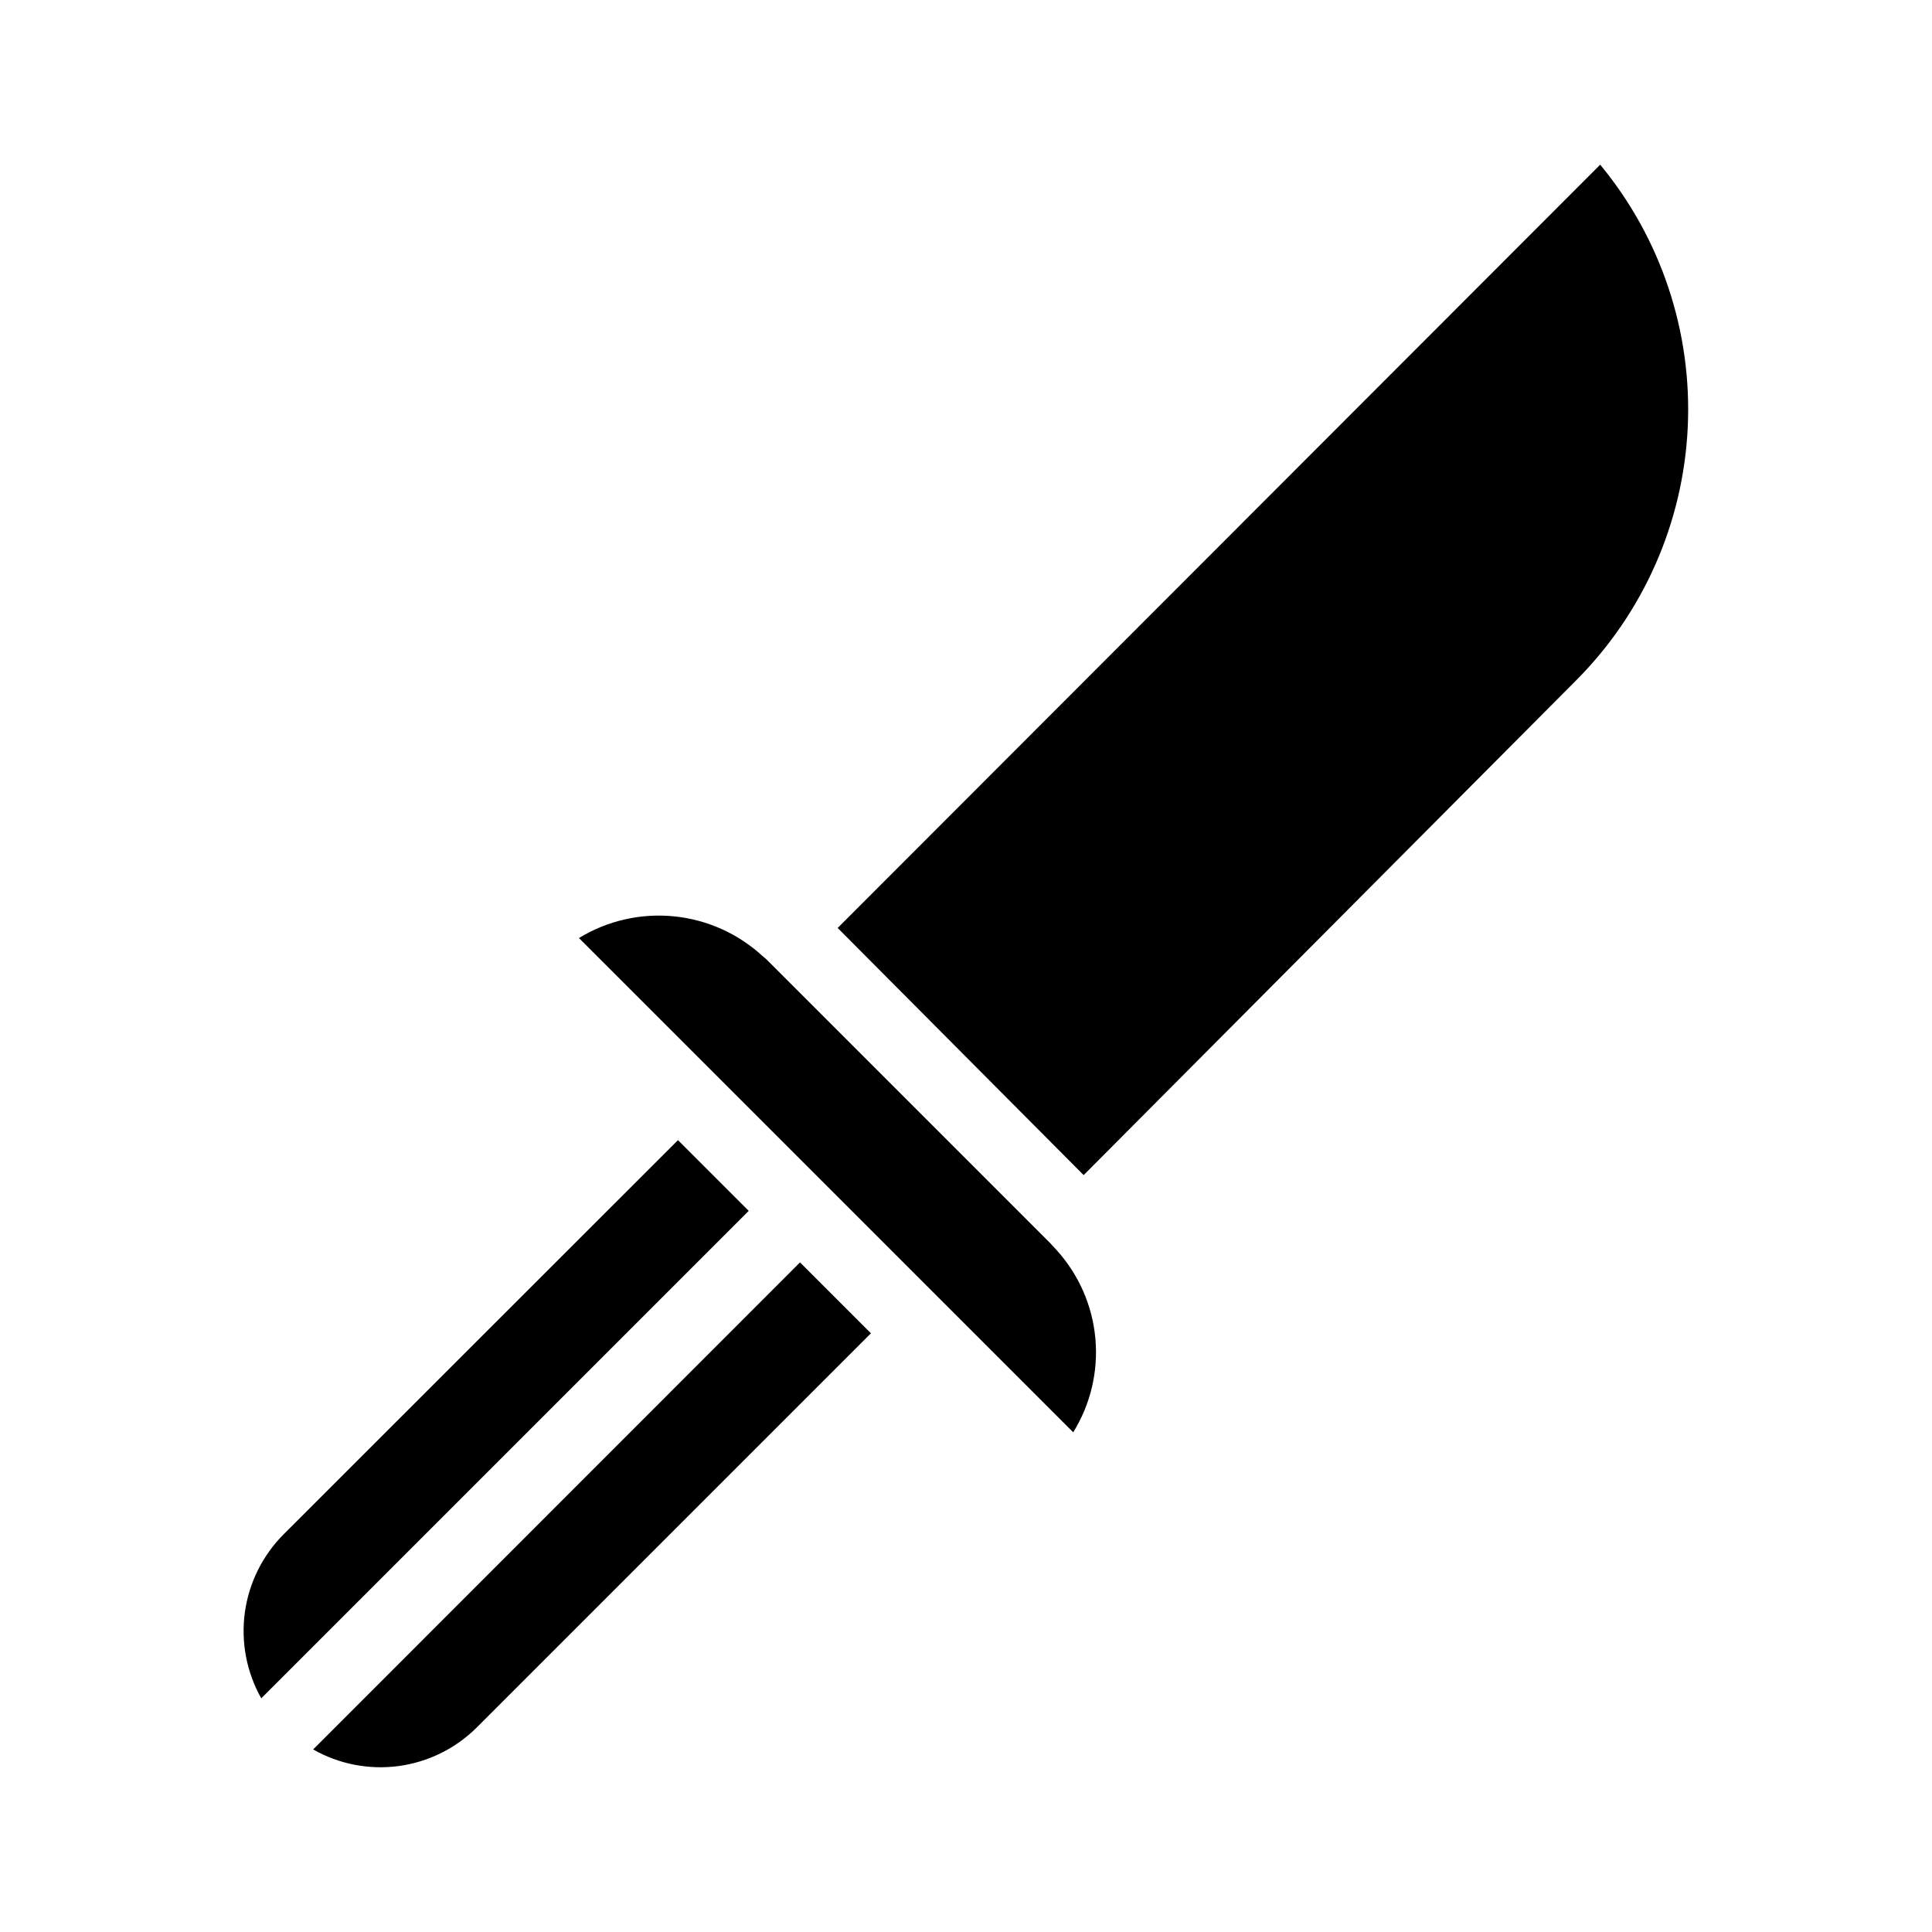
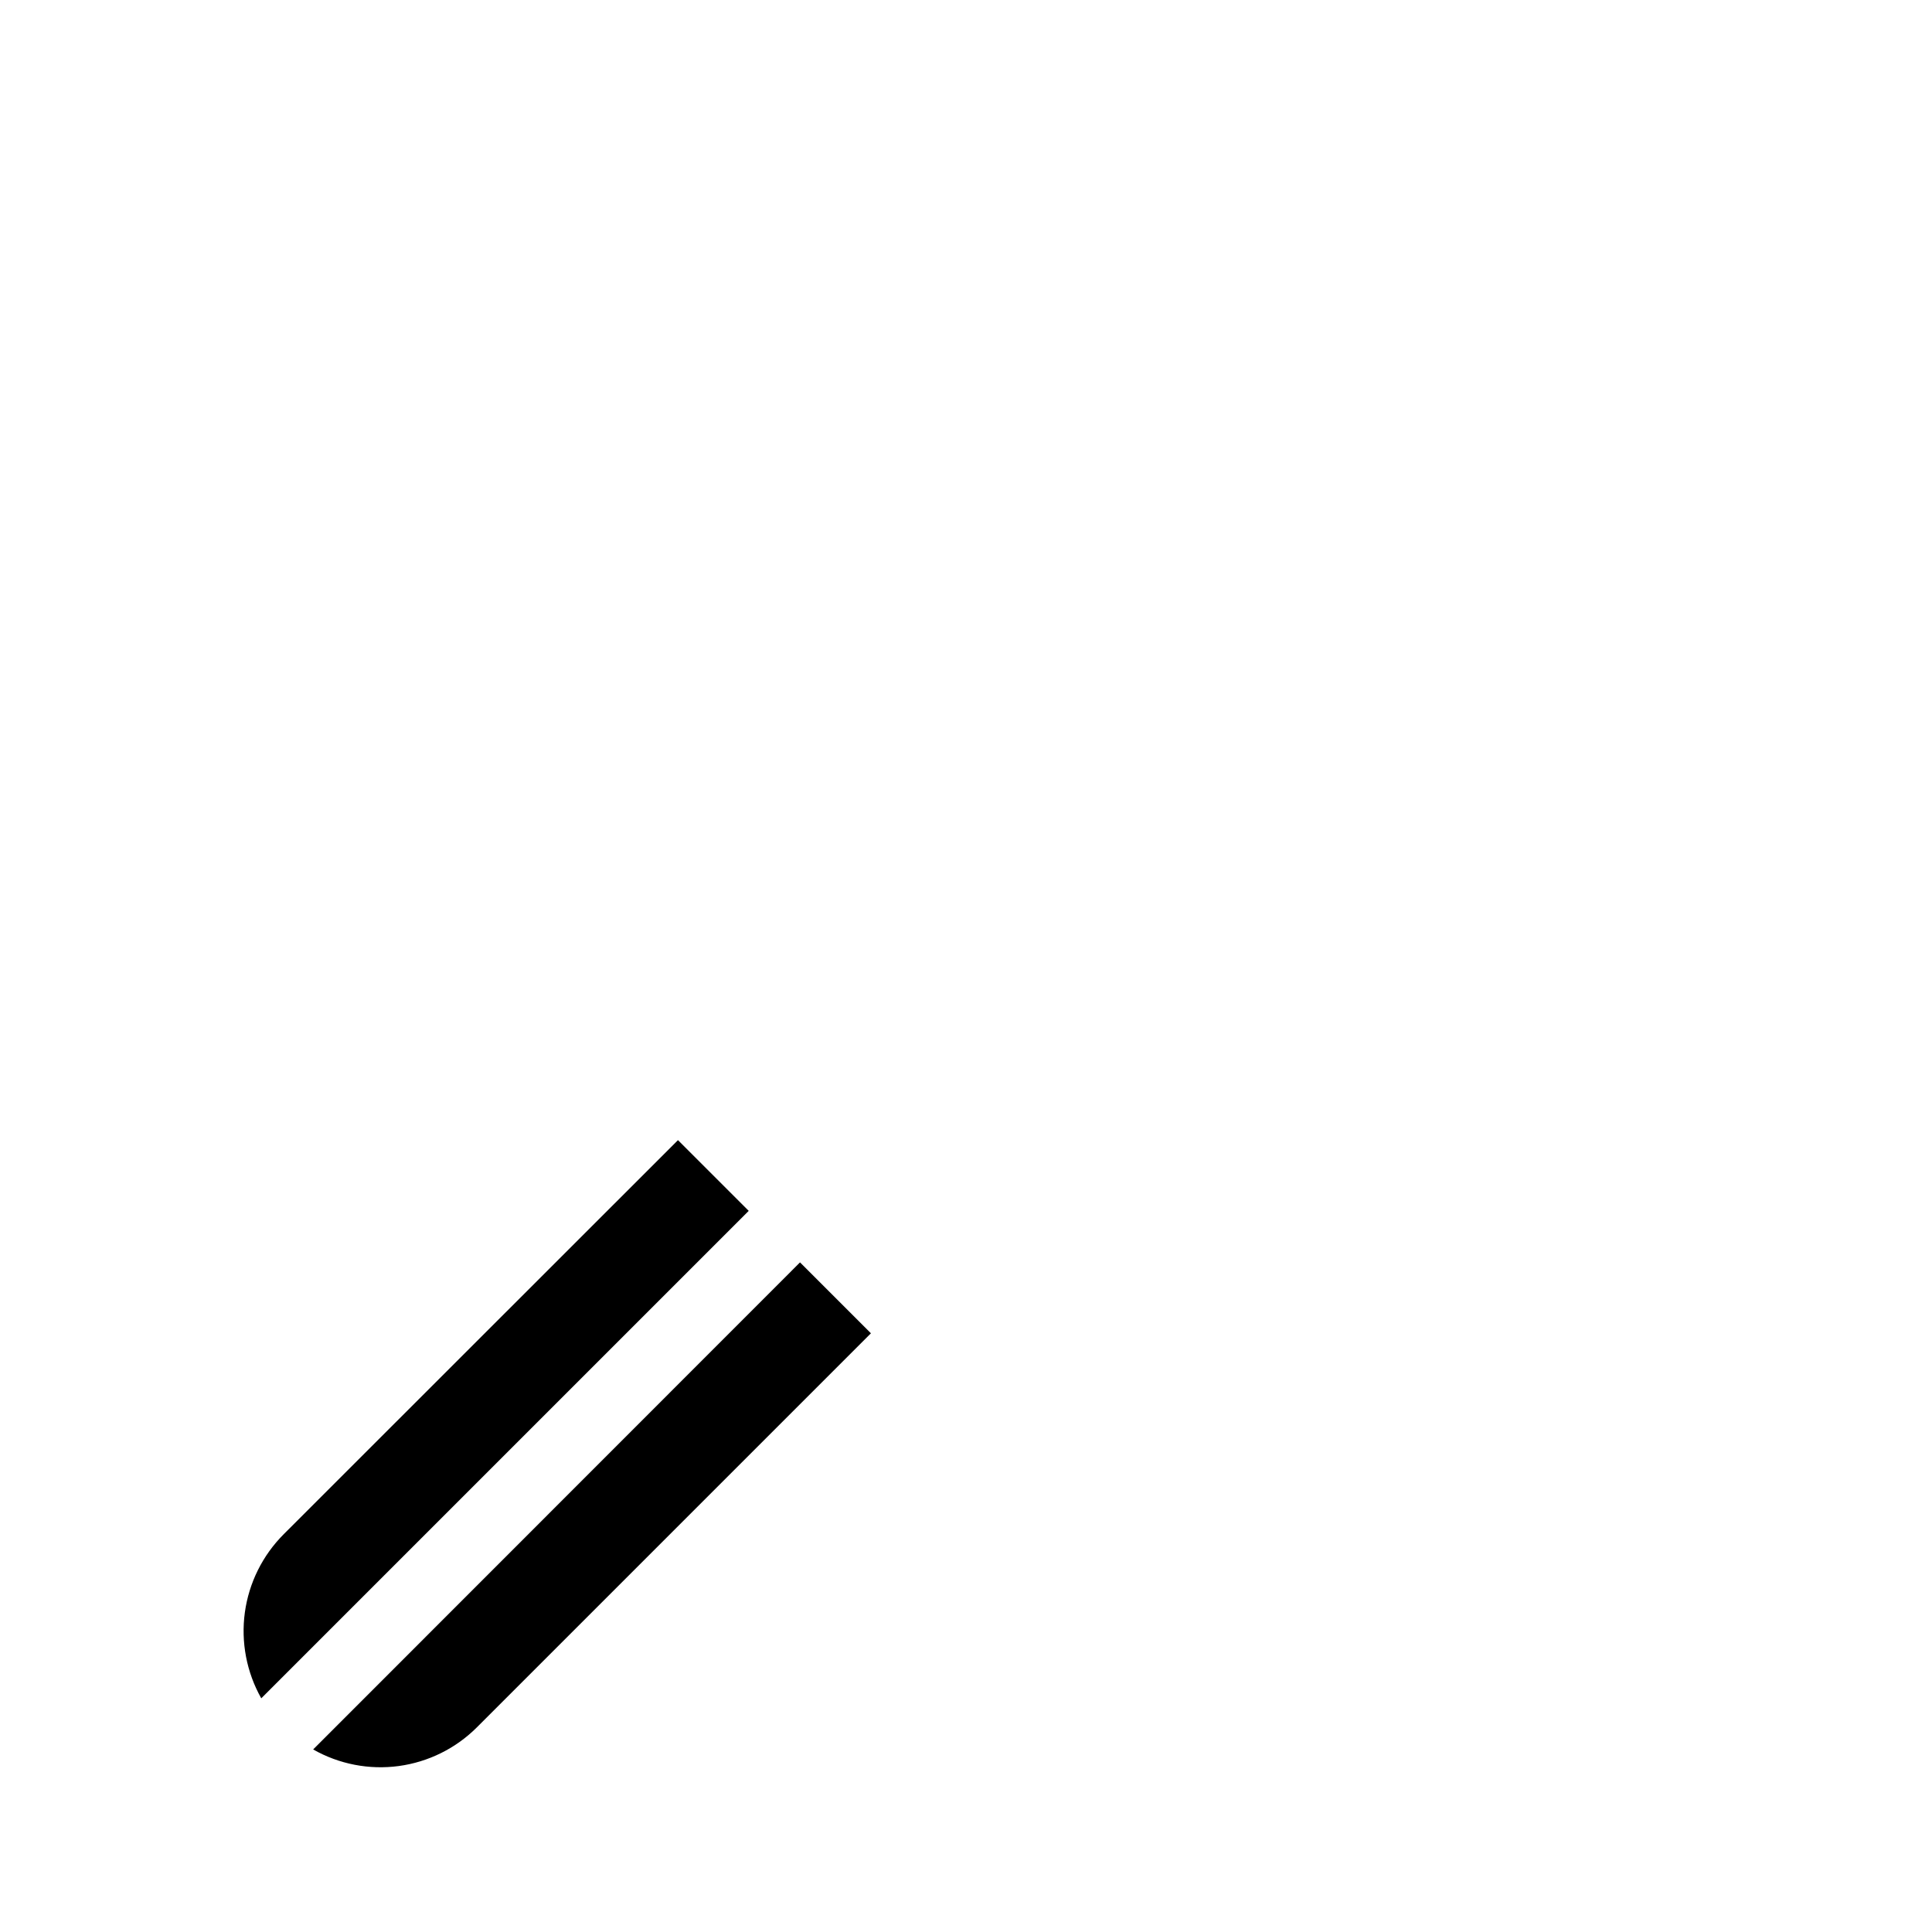
<svg xmlns="http://www.w3.org/2000/svg" fill="#000000" width="800px" height="800px" version="1.1" viewBox="144 144 512 512">
  <g>
-     <path d="m568.07 187.64-202.08 202.28 65.191 65.496 130.39-130.99c17.906-17.902 28.496-41.84 29.695-67.133 1.203-25.297-7.066-50.129-23.195-69.648z" />
-     <path d="m422.37 473.5-74.914-74.918c-0.43-0.426-0.887-0.832-1.363-1.207-6.488-5.977-14.75-9.676-23.531-10.539-8.781-0.867-17.605 1.156-25.137 5.754l130.99 130.99v-0.004c4.602-7.43 6.664-16.156 5.871-24.863-0.789-8.707-4.391-16.918-10.254-23.402z" />
    <path d="m226.99 607.62c6.871 3.91 14.836 5.453 22.672 4.398 7.836-1.059 15.109-4.656 20.703-10.242l104.44-104.44-18.793-18.793z" />
    <path d="m323.67 446.15-104.49 104.44c-5.602 5.606-9.219 12.887-10.293 20.738-1.07 7.852 0.457 15.84 4.348 22.742l129.18-129.18z" />
  </g>
</svg>